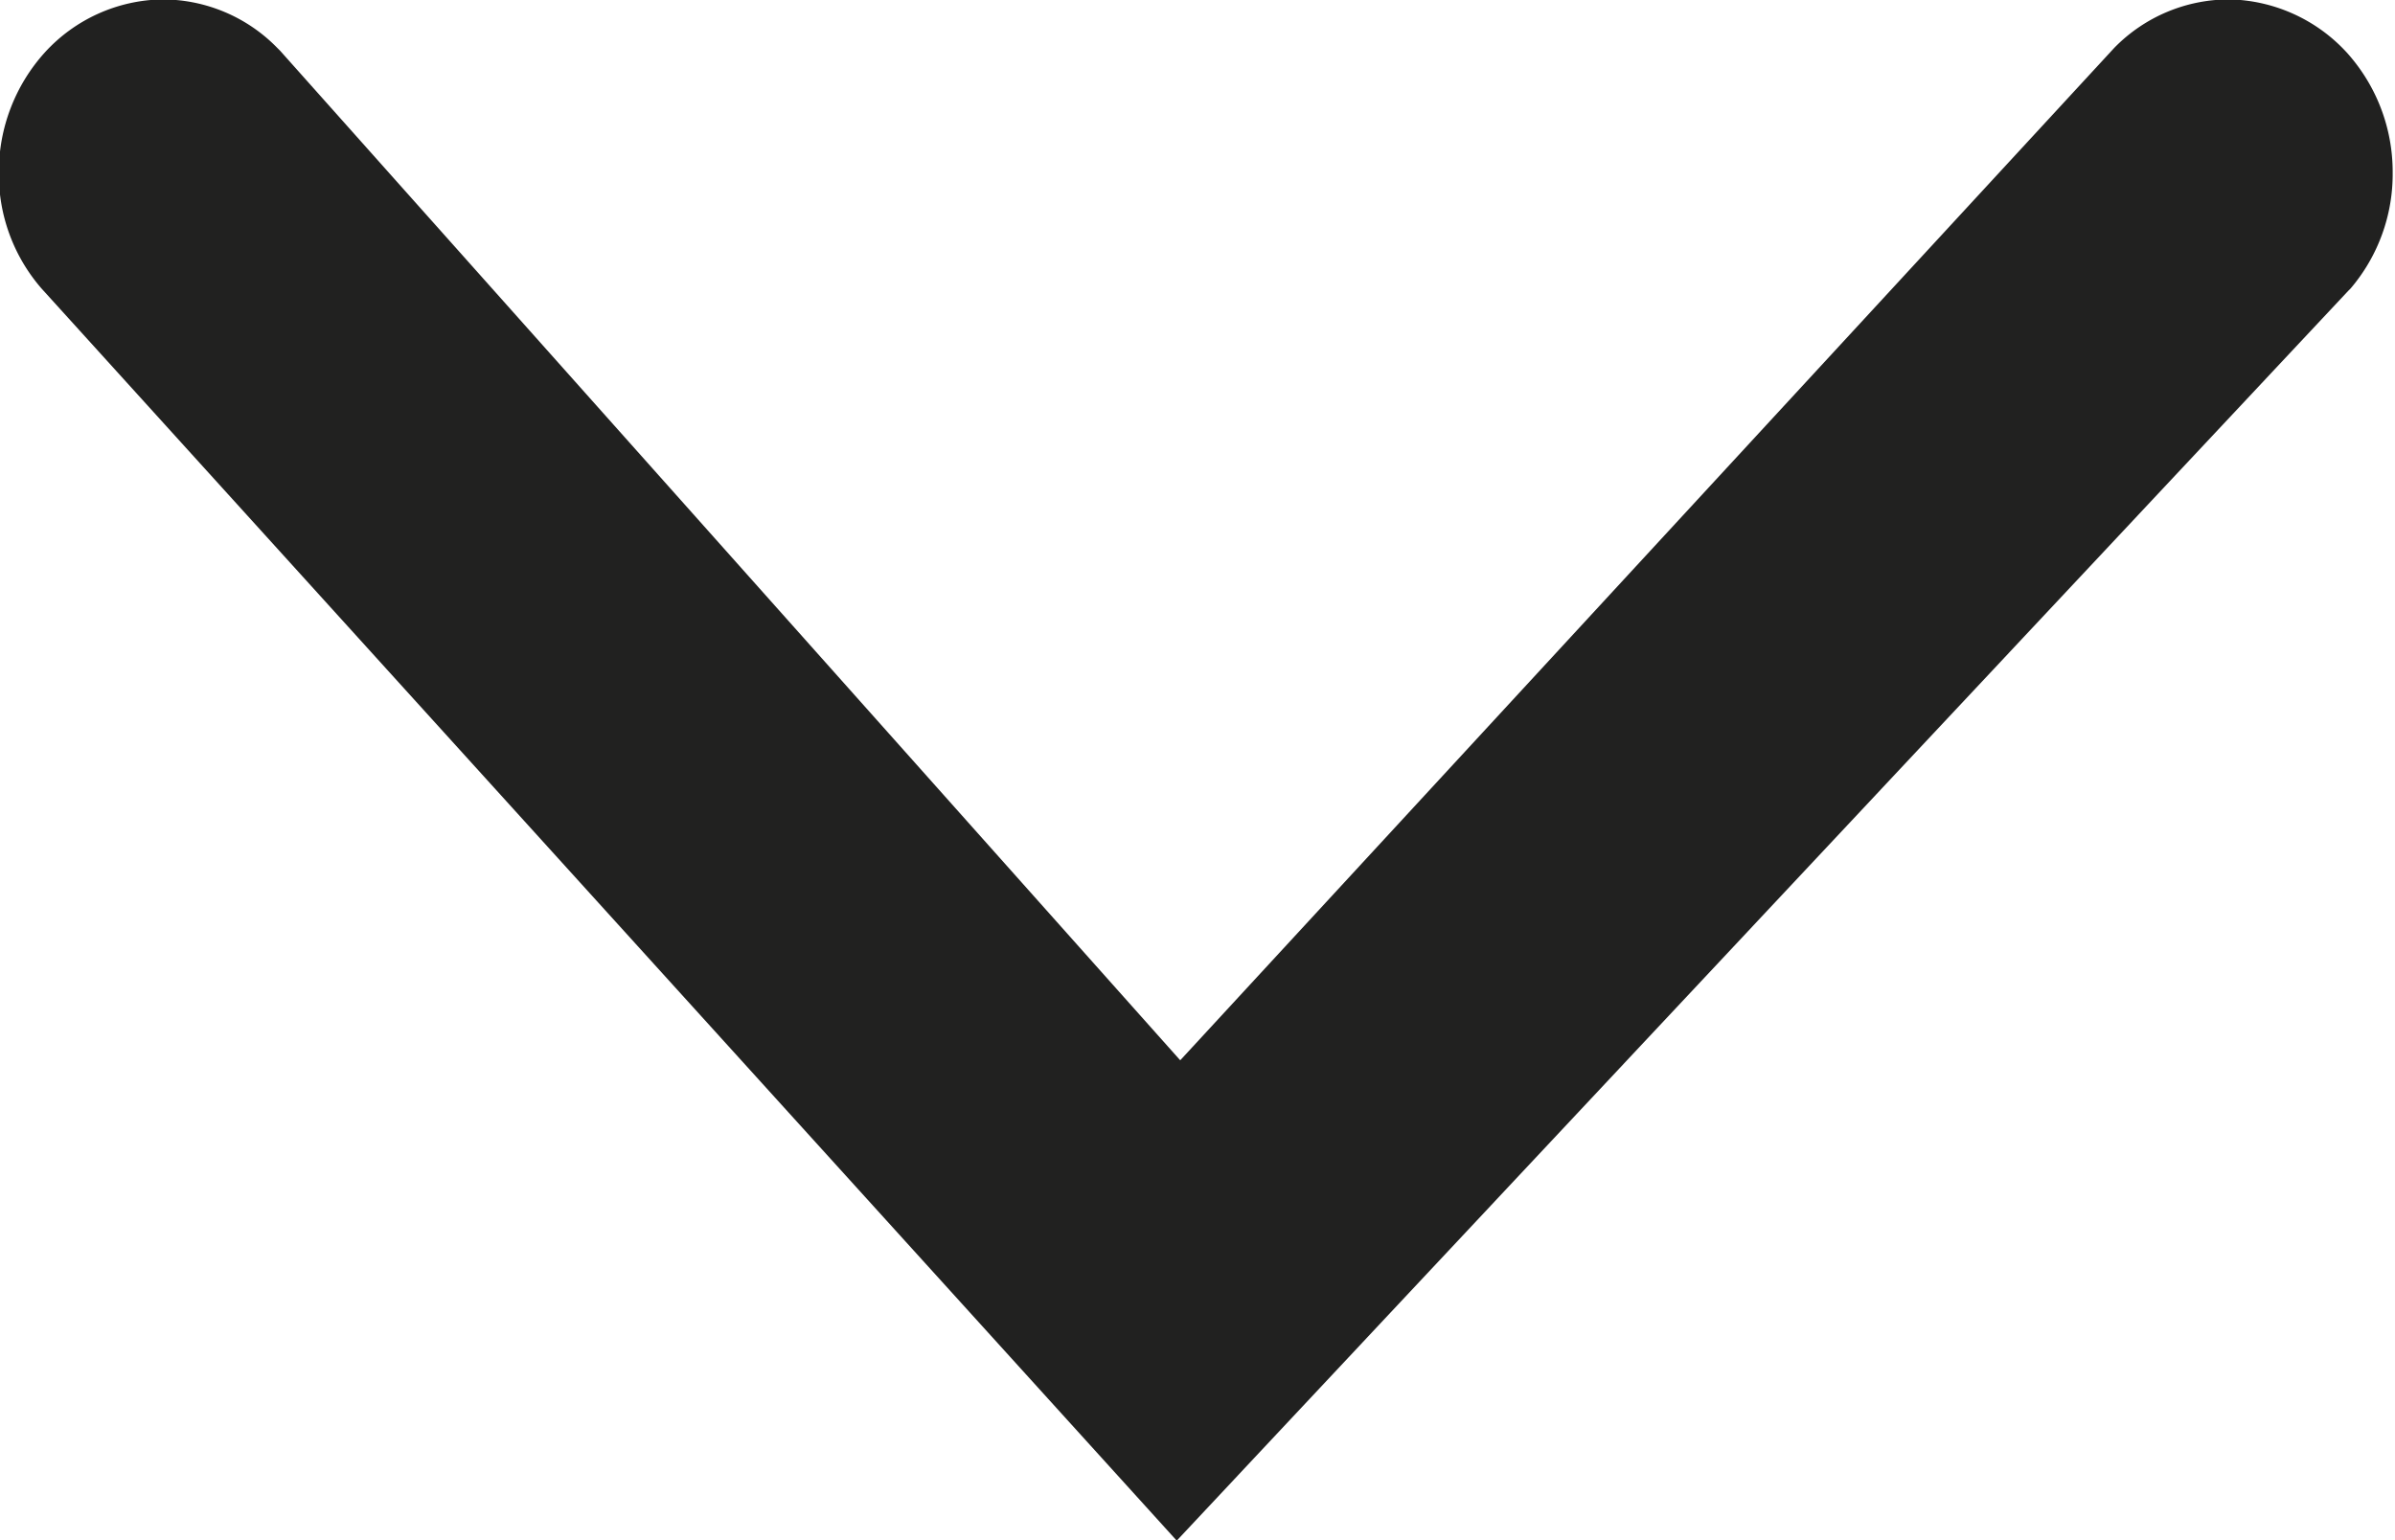
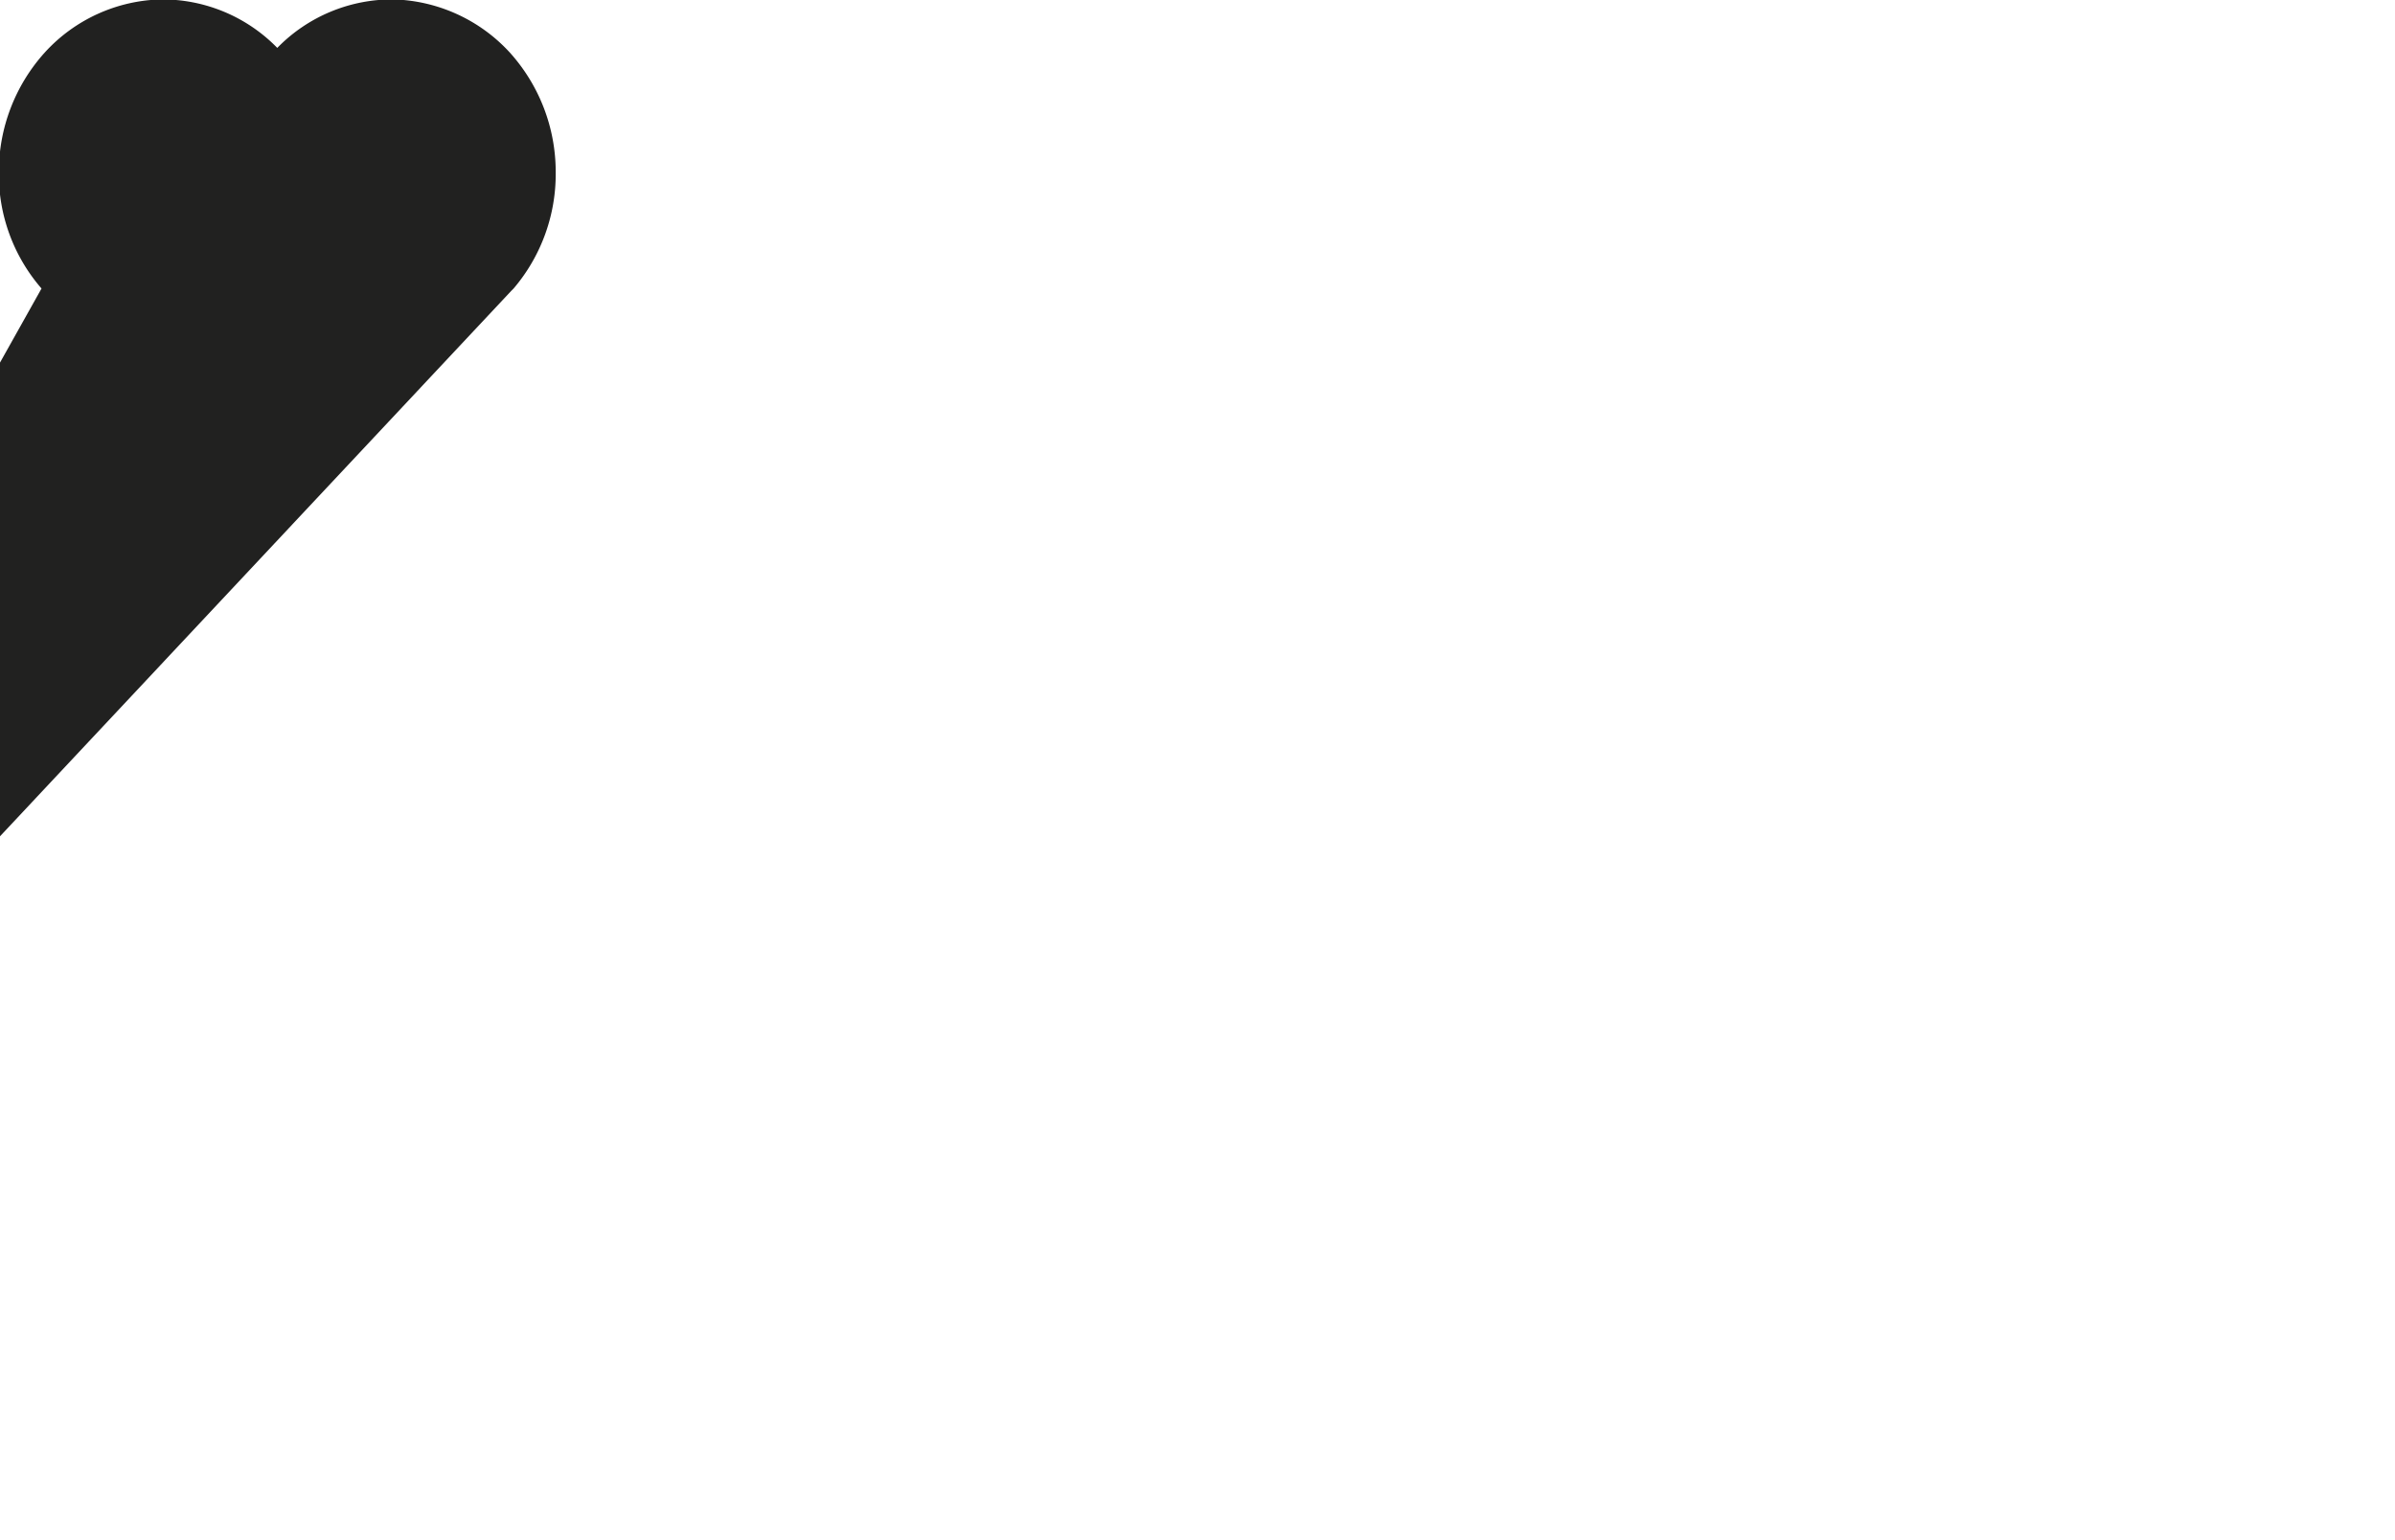
<svg xmlns="http://www.w3.org/2000/svg" width="8.249" height="5.307" viewBox="0 0 8.249 5.307">
-   <path id="Union_25" data-name="Union 25" d="M8119.4-760.466a.6.6,0,0,1-.147-.4.614.614,0,0,1,.159-.414.559.559,0,0,1,.4-.182.553.553,0,0,1,.4.167l.01.01,3.1,3.478,3.217-3.488a.553.553,0,0,1,.4-.167.564.564,0,0,1,.4.182.614.614,0,0,1,.159.414.608.608,0,0,1-.145.4l-.008.008-4.035,4.306Z" transform="translate(-8119.257 761.46)" fill="#212120" />
+   <path id="Union_25" data-name="Union 25" d="M8119.4-760.466a.6.6,0,0,1-.147-.4.614.614,0,0,1,.159-.414.559.559,0,0,1,.4-.182.553.553,0,0,1,.4.167a.553.553,0,0,1,.4-.167.564.564,0,0,1,.4.182.614.614,0,0,1,.159.414.608.608,0,0,1-.145.4l-.008.008-4.035,4.306Z" transform="translate(-8119.257 761.46)" fill="#212120" />
</svg>